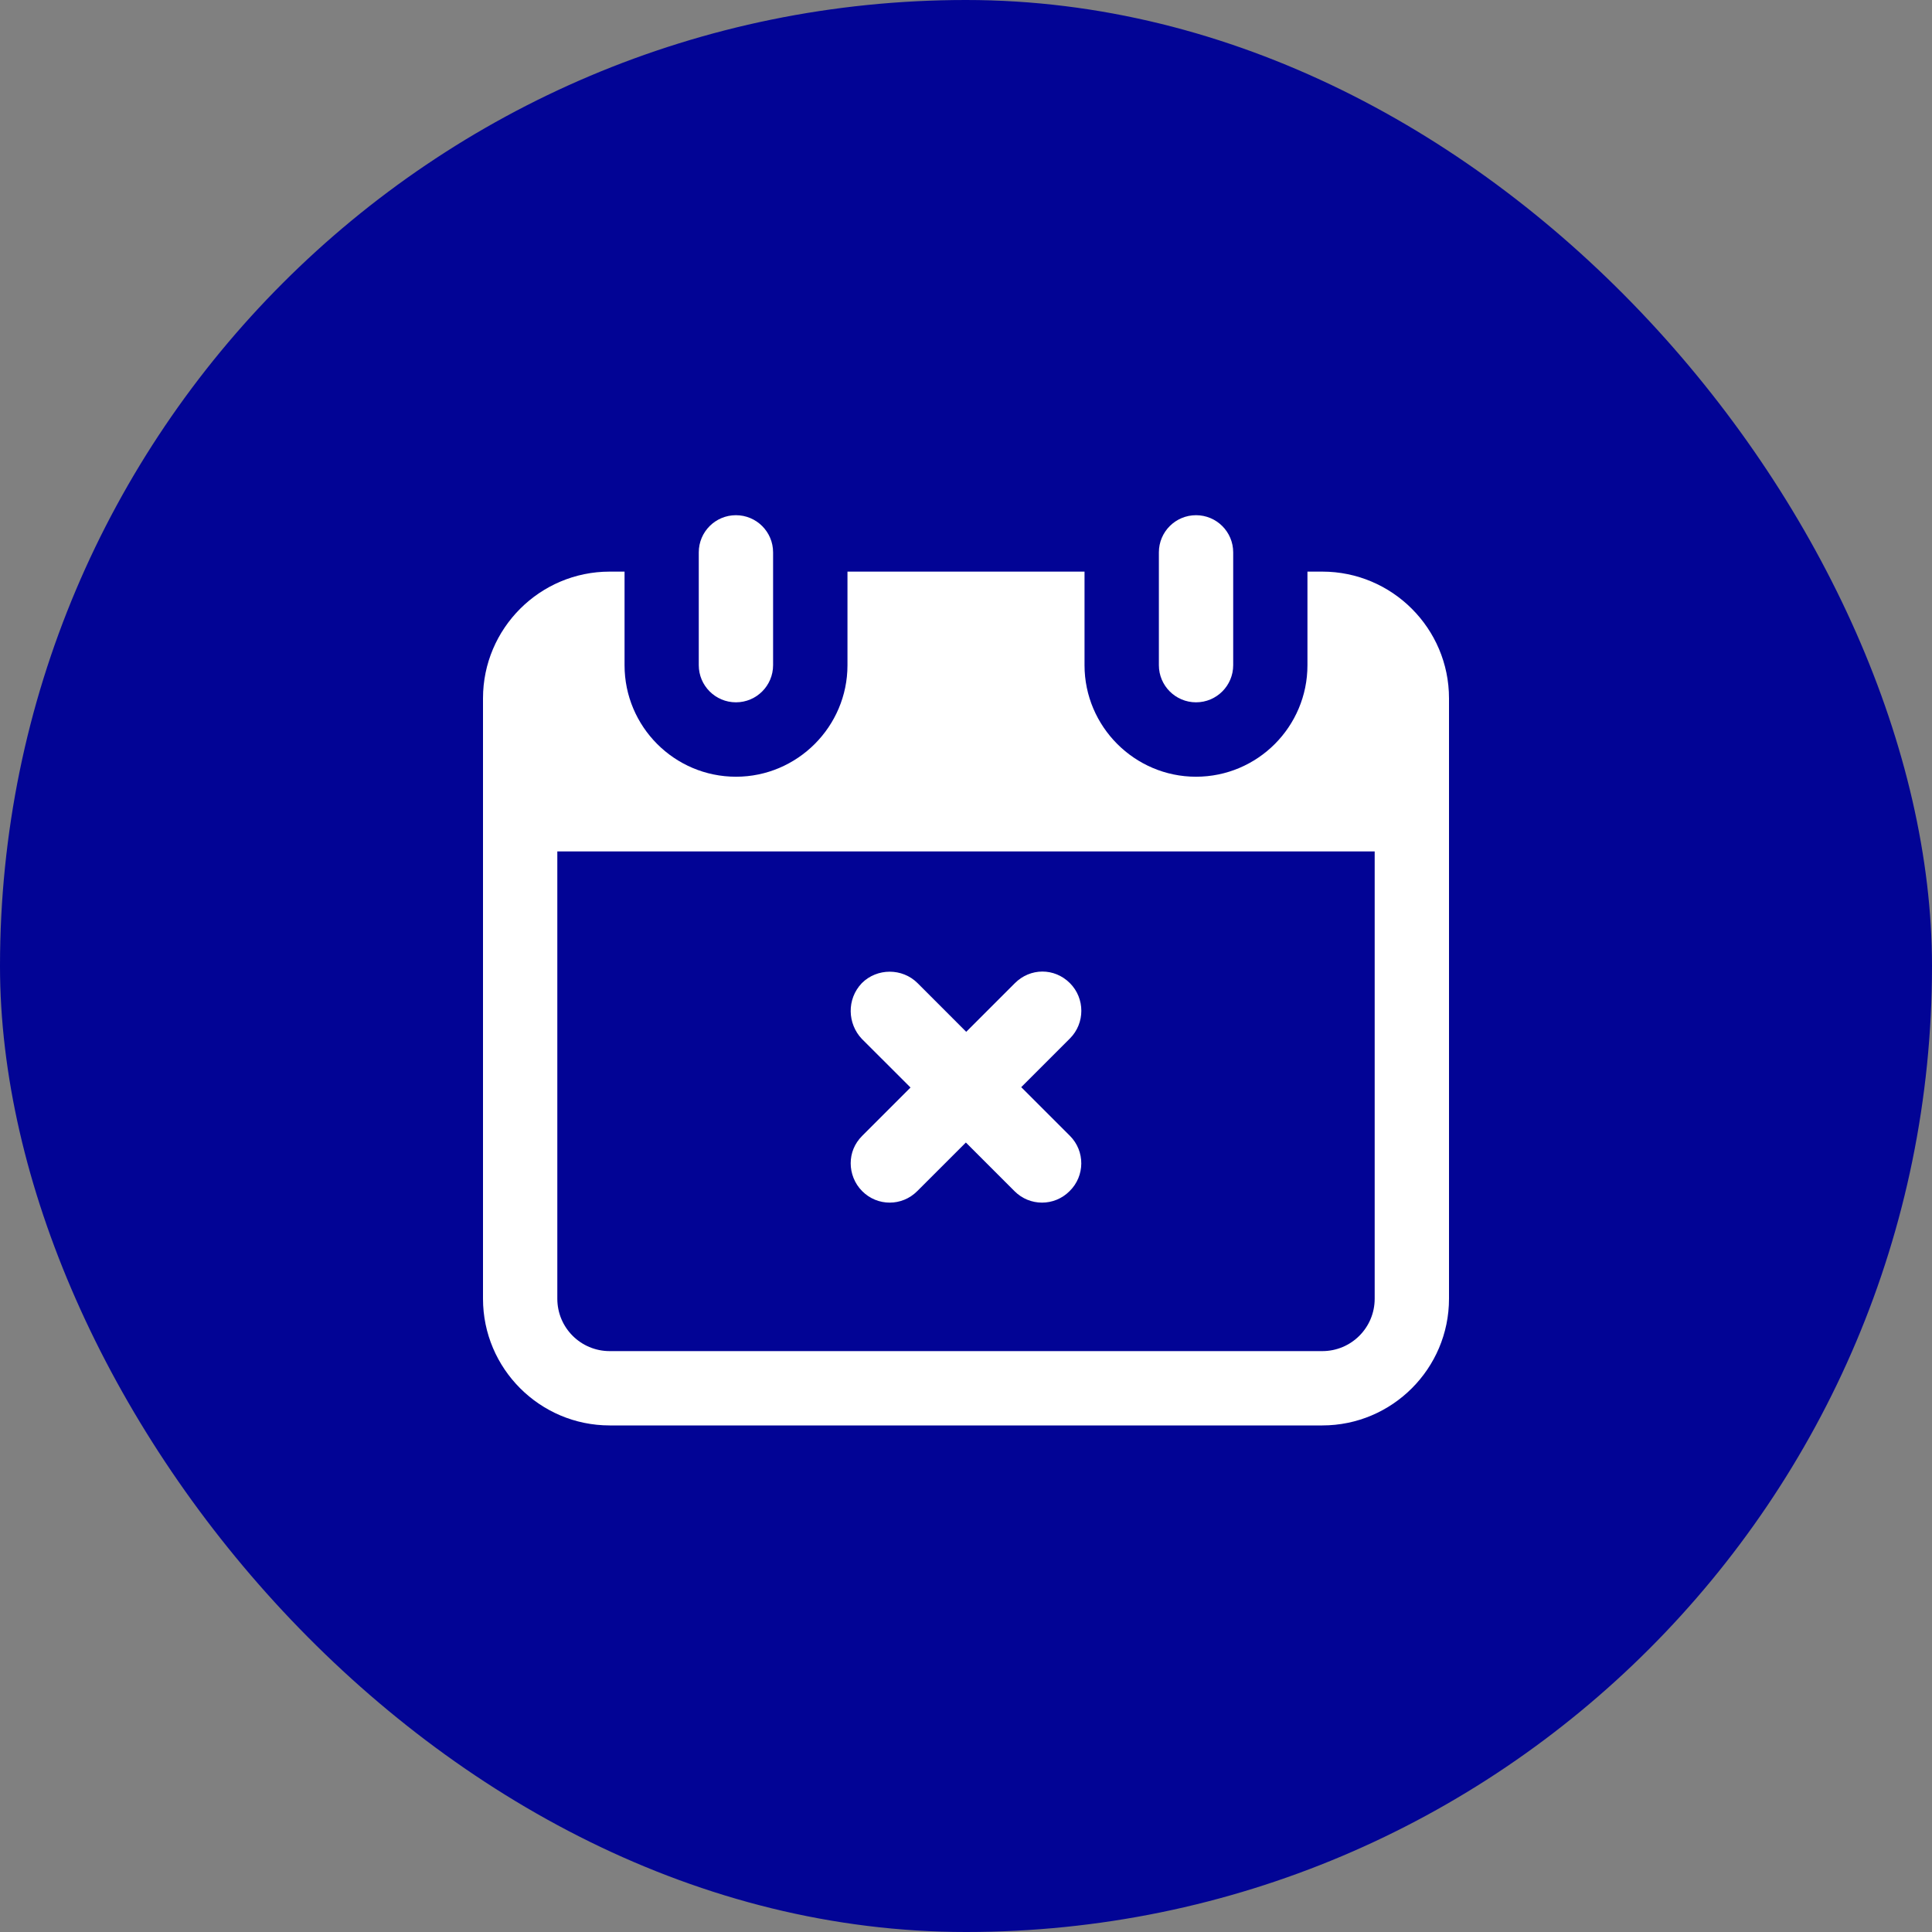
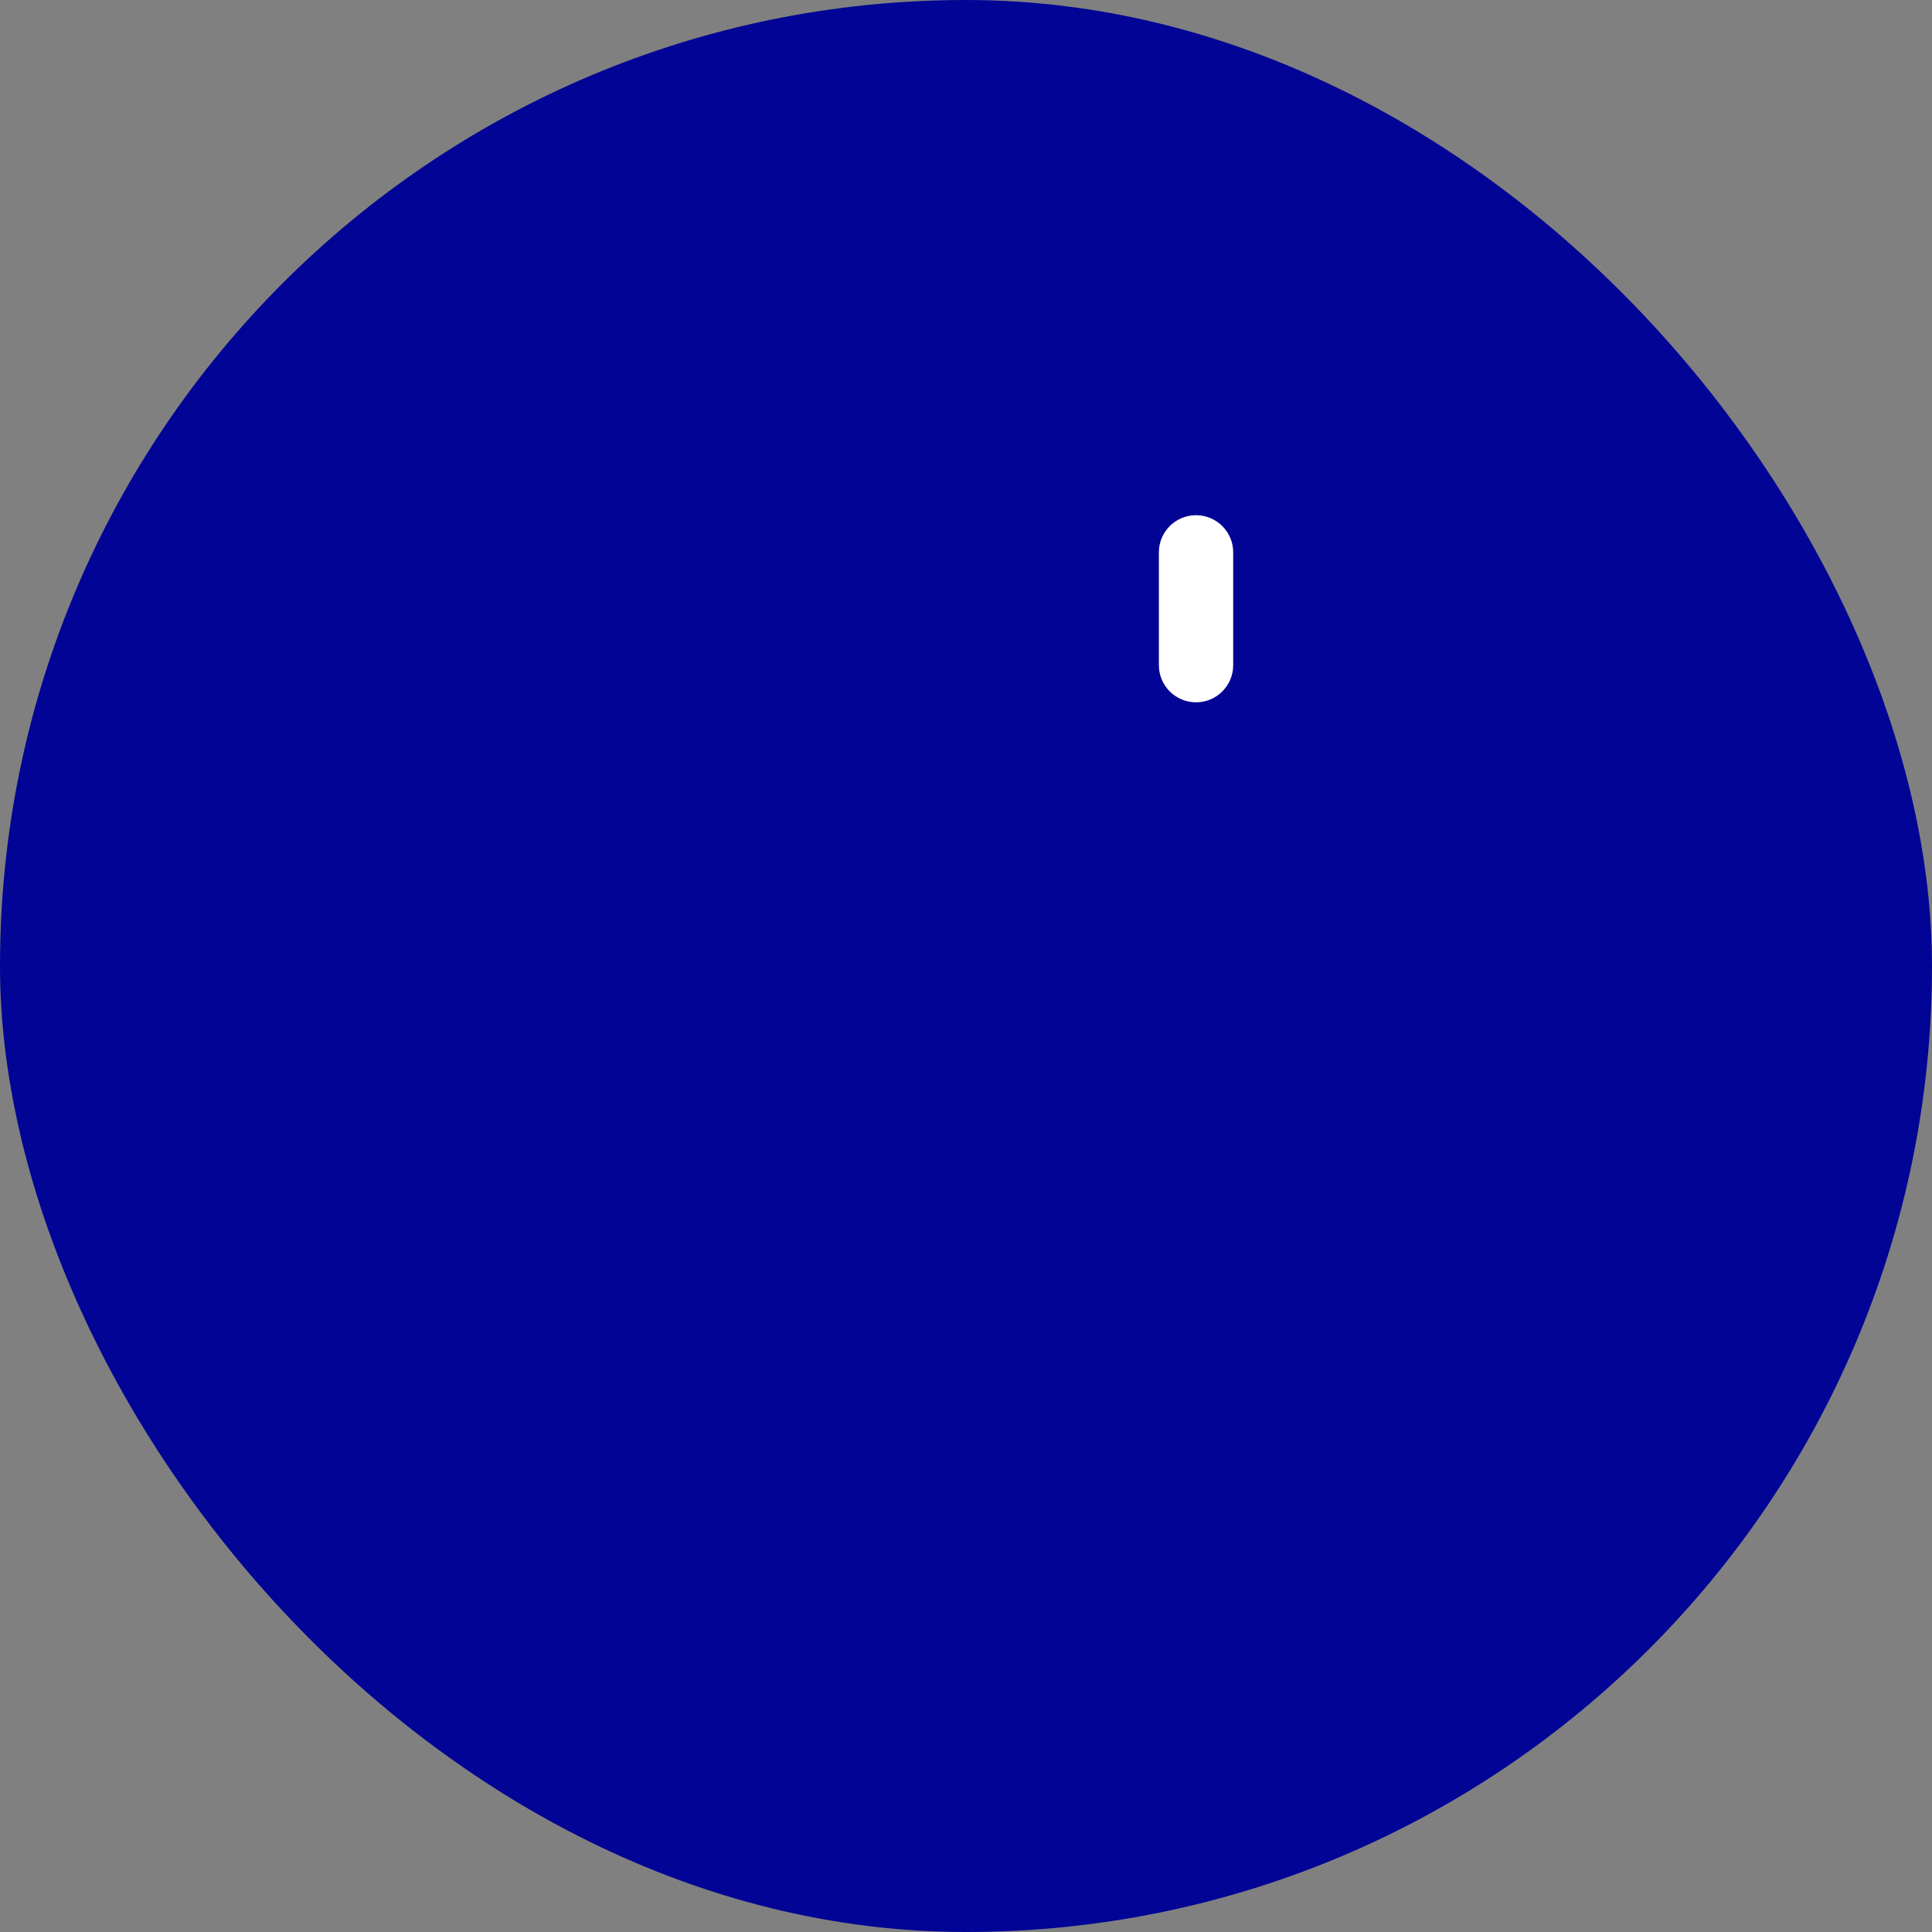
<svg xmlns="http://www.w3.org/2000/svg" width="60" height="60" viewBox="0 0 60 60" fill="none">
  <rect x="0" y="0" width="60" height="60" fill="#808080" stroke="none" />
  <rect width="60" height="60" rx="30" fill="#020495" />
-   <path d="M33.227 30.532C32.742 30.047 31.992 30.059 31.519 30.532L30.007 32.044L28.496 30.532C28.023 30.059 27.238 30.059 26.765 30.532C26.288 31.032 26.32 31.795 26.765 32.263L28.277 33.774L26.777 35.274C26.534 35.517 26.419 35.816 26.419 36.128C26.419 36.428 26.534 36.751 26.777 36.993C27.25 37.467 28.011 37.467 28.484 36.993L29.996 35.482L31.507 36.993C31.98 37.467 32.742 37.467 33.215 36.993C33.7 36.52 33.7 35.747 33.227 35.274L31.715 33.763L33.227 32.251C33.7 31.778 33.7 31.005 33.227 30.532Z" fill="white" />
-   <path d="M41.065 17.752H40.604C40.604 17.925 40.604 20.777 40.604 20.66C40.604 22.564 39.058 24.122 37.142 24.122C35.238 24.122 33.681 22.564 33.681 20.66C33.681 20.145 33.681 17.634 33.681 17.752H26.319V20.06V20.66C26.319 22.564 24.762 24.122 22.858 24.122C20.942 24.122 19.396 22.564 19.396 20.66C19.396 20.145 19.396 17.634 19.396 17.752H18.935C16.765 17.752 15 19.518 15 21.687V25.287V40.333C15 42.502 16.765 44.268 18.935 44.268H41.065C43.235 44.268 45 42.502 45 40.333V25.287V21.687C45 19.518 43.235 17.752 41.065 17.752ZM41.065 41.96H18.935C18.035 41.96 17.308 41.233 17.308 40.333V26.441H42.692V40.333C42.692 41.233 41.965 41.96 41.065 41.96Z" fill="white" />
-   <path d="M22.855 21.811C23.492 21.811 24.009 21.295 24.009 20.657V17.154C24.009 16.516 23.492 16 22.855 16C22.218 16 21.701 16.516 21.701 17.154V20.657C21.701 21.295 22.218 21.811 22.855 21.811Z" fill="white" />
  <path d="M37.144 21.811C37.781 21.811 38.298 21.295 38.298 20.657V17.154C38.298 16.516 37.781 16 37.144 16C36.507 16 35.99 16.516 35.99 17.154V20.657C35.99 21.295 36.507 21.811 37.144 21.811Z" fill="white" />
</svg>